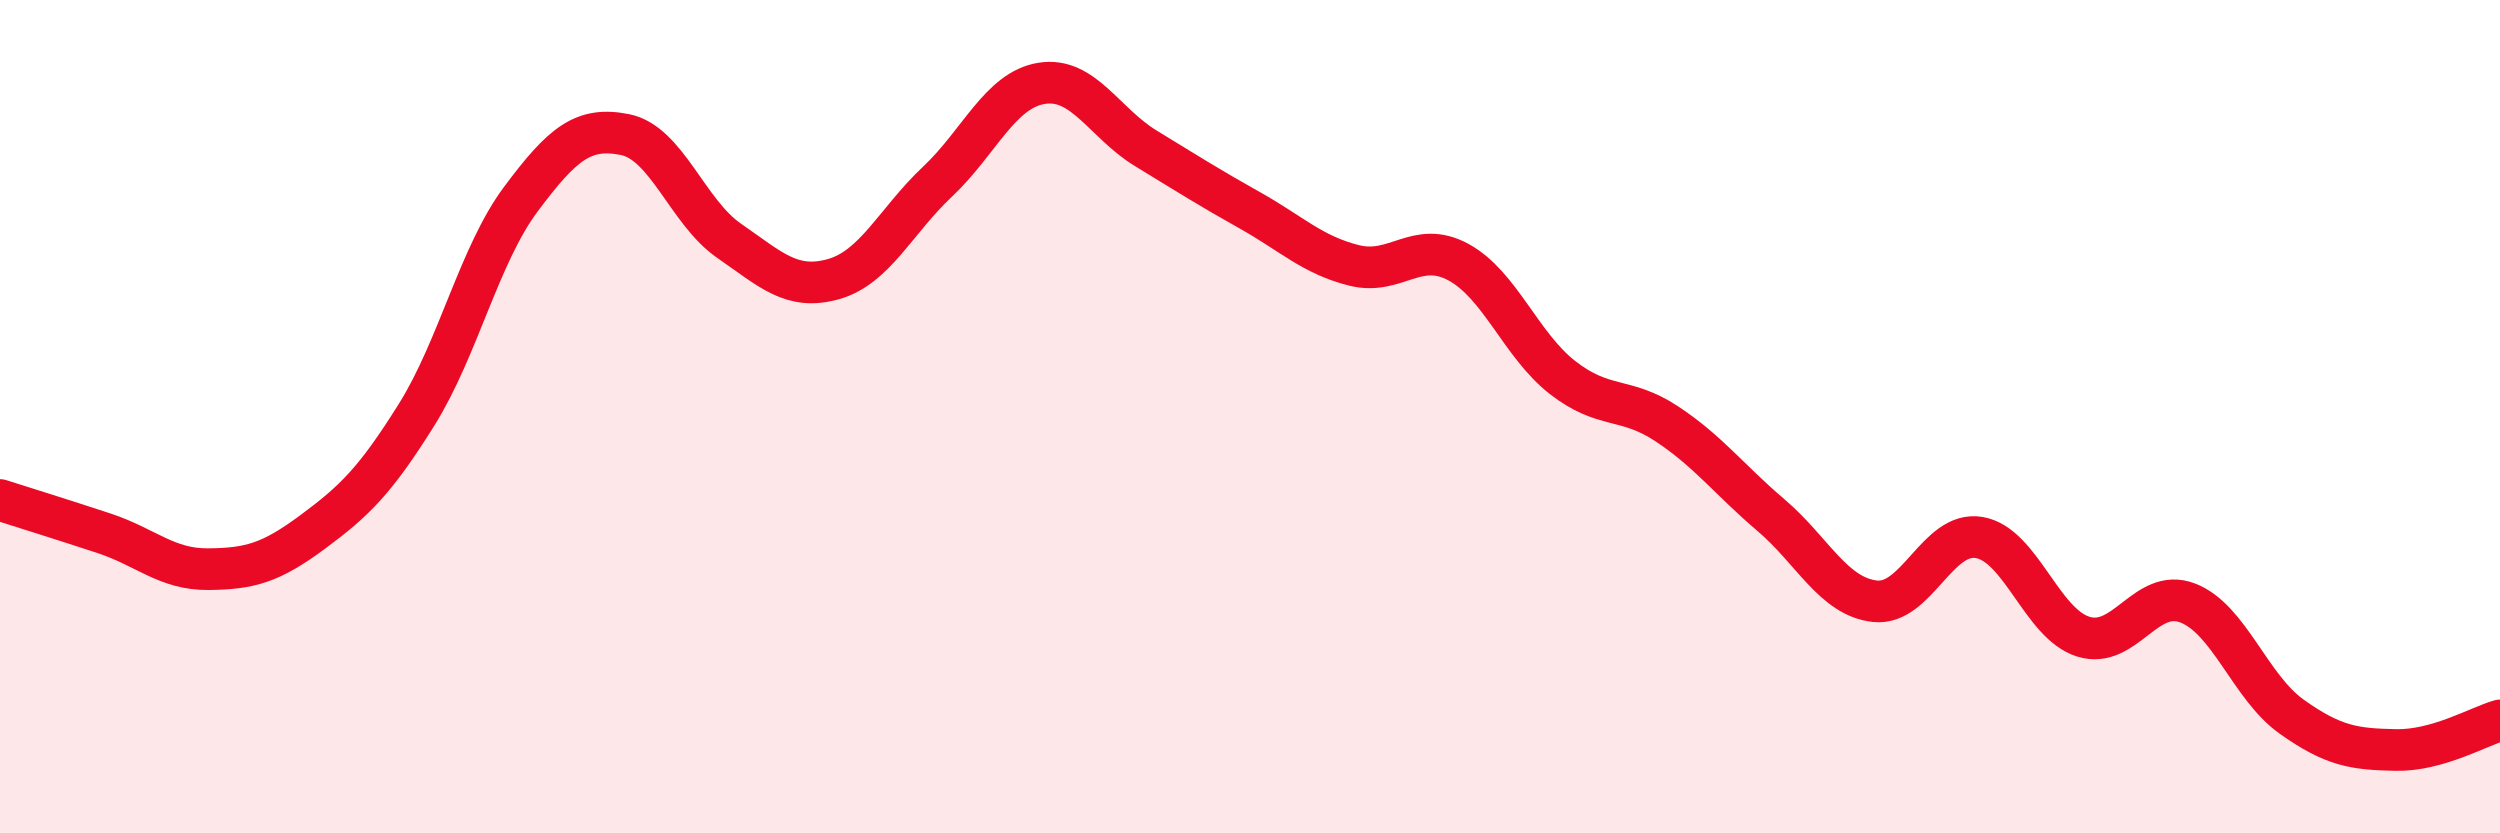
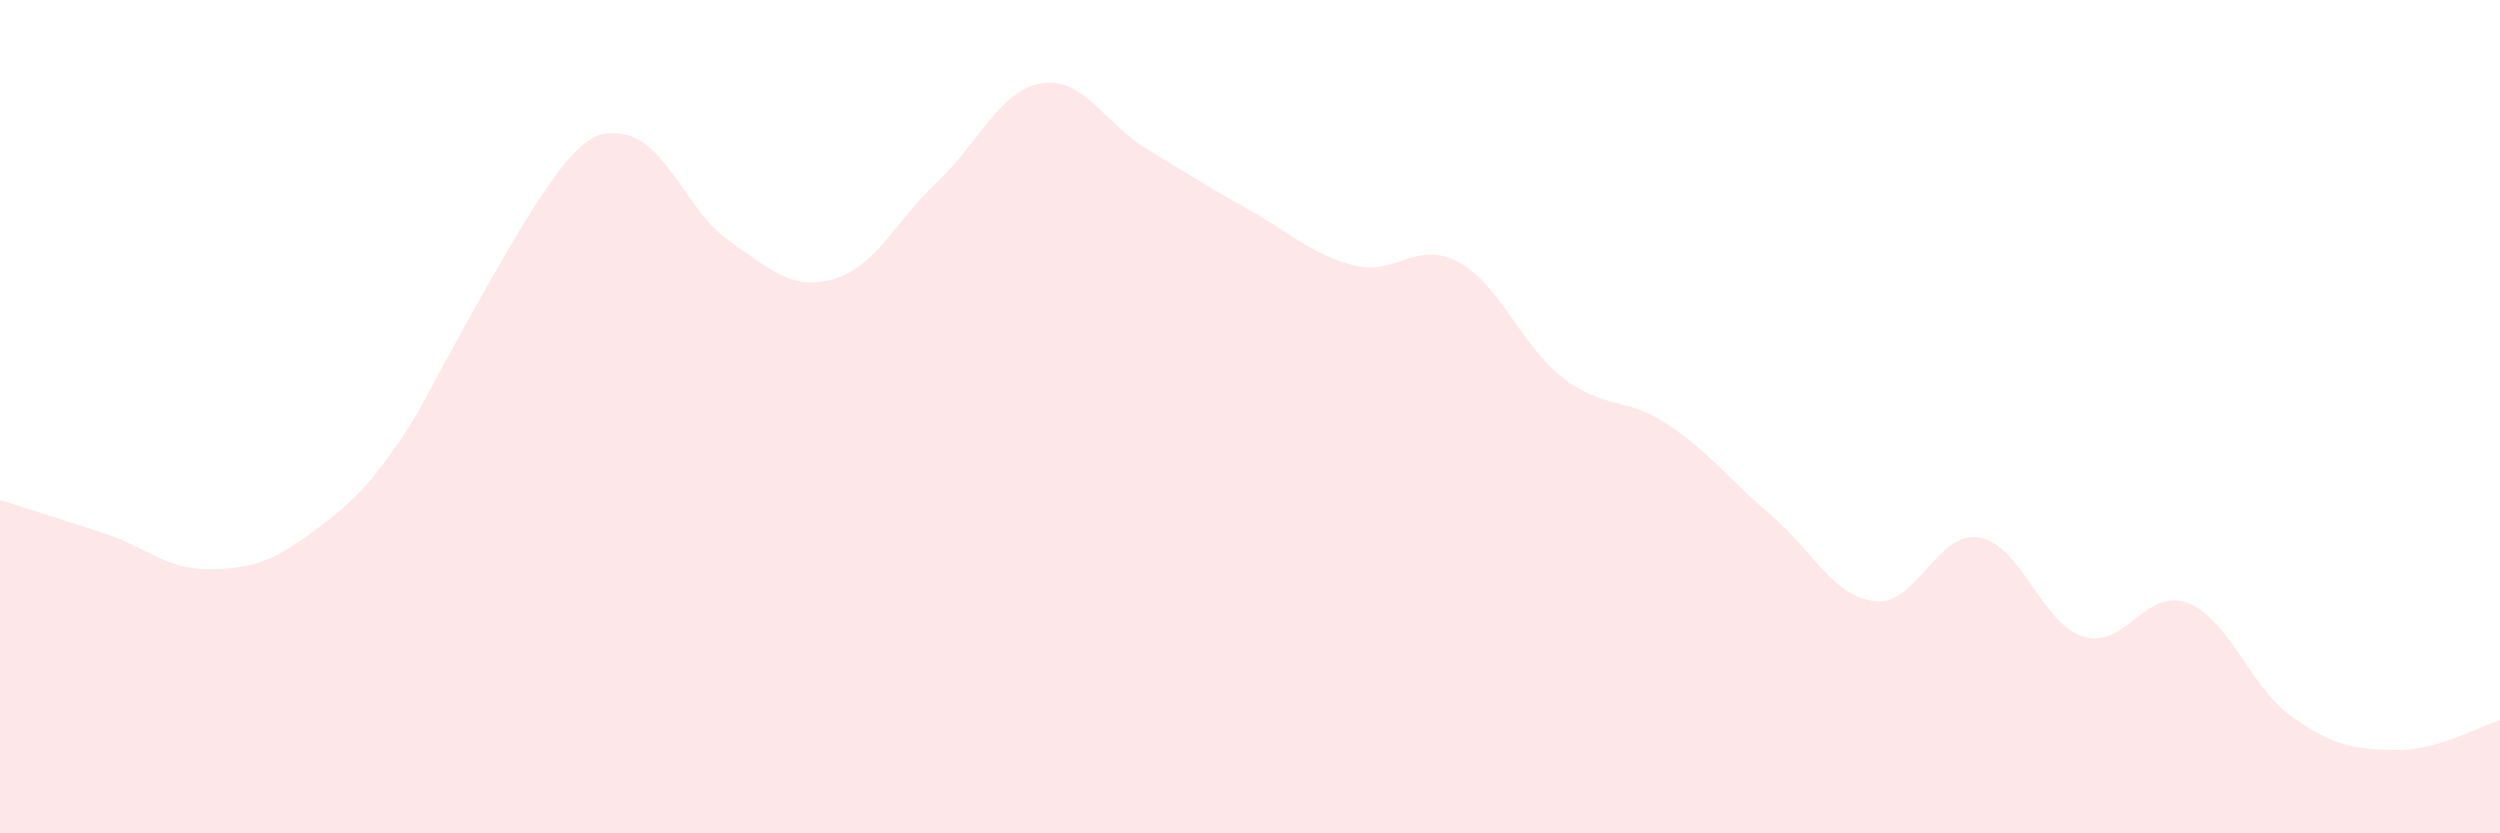
<svg xmlns="http://www.w3.org/2000/svg" width="60" height="20" viewBox="0 0 60 20">
-   <path d="M 0,12 C 0.5,12.16 1.5,12.47 2.5,12.8 C 3.5,13.13 4,13.67 5,13.66 C 6,13.65 6.5,13.51 7.5,12.77 C 8.5,12.03 9,11.55 10,9.95 C 11,8.35 11.5,6.12 12.5,4.78 C 13.5,3.44 14,3.03 15,3.23 C 16,3.43 16.5,5.09 17.5,5.78 C 18.5,6.47 19,6.98 20,6.7 C 21,6.42 21.5,5.3 22.5,4.36 C 23.5,3.42 24,2.16 25,2 C 26,1.84 26.5,2.95 27.5,3.56 C 28.5,4.17 29,4.49 30,5.05 C 31,5.61 31.5,6.12 32.5,6.37 C 33.5,6.62 34,5.75 35,6.29 C 36,6.83 36.5,8.28 37.5,9.06 C 38.5,9.84 39,9.51 40,10.17 C 41,10.83 41.5,11.51 42.5,12.36 C 43.5,13.21 44,14.32 45,14.43 C 46,14.54 46.5,12.73 47.5,12.9 C 48.5,13.07 49,14.97 50,15.28 C 51,15.59 51.5,14.09 52.5,14.47 C 53.5,14.85 54,16.49 55,17.2 C 56,17.91 56.5,17.98 57.5,18 C 58.5,18.02 59.5,17.43 60,17.29L60 20L0 20Z" fill="#EB0A25" opacity="0.1" stroke-linecap="round" stroke-linejoin="round" />
-   <path d="M 0,12 C 0.5,12.16 1.5,12.47 2.5,12.8 C 3.5,13.13 4,13.67 5,13.66 C 6,13.65 6.5,13.51 7.5,12.77 C 8.5,12.03 9,11.55 10,9.95 C 11,8.35 11.5,6.12 12.5,4.78 C 13.5,3.44 14,3.03 15,3.23 C 16,3.43 16.5,5.09 17.5,5.78 C 18.5,6.47 19,6.98 20,6.7 C 21,6.42 21.5,5.3 22.5,4.36 C 23.5,3.42 24,2.16 25,2 C 26,1.84 26.5,2.95 27.5,3.56 C 28.5,4.17 29,4.49 30,5.05 C 31,5.61 31.5,6.12 32.5,6.37 C 33.5,6.62 34,5.75 35,6.29 C 36,6.83 36.5,8.28 37.5,9.06 C 38.5,9.84 39,9.51 40,10.17 C 41,10.83 41.5,11.51 42.5,12.36 C 43.5,13.21 44,14.32 45,14.43 C 46,14.54 46.5,12.73 47.5,12.9 C 48.5,13.07 49,14.97 50,15.28 C 51,15.59 51.5,14.09 52.5,14.47 C 53.5,14.85 54,16.49 55,17.2 C 56,17.91 56.5,17.98 57.5,18 C 58.5,18.02 59.5,17.43 60,17.29" stroke="#EB0A25" stroke-width="1" fill="none" stroke-linecap="round" stroke-linejoin="round" />
+   <path d="M 0,12 C 0.5,12.16 1.5,12.47 2.5,12.8 C 3.5,13.13 4,13.67 5,13.66 C 6,13.65 6.5,13.51 7.5,12.77 C 8.5,12.03 9,11.55 10,9.95 C 13.5,3.44 14,3.03 15,3.23 C 16,3.43 16.5,5.09 17.5,5.78 C 18.5,6.47 19,6.98 20,6.7 C 21,6.42 21.5,5.3 22.5,4.36 C 23.5,3.42 24,2.16 25,2 C 26,1.84 26.5,2.95 27.5,3.56 C 28.5,4.17 29,4.49 30,5.05 C 31,5.61 31.5,6.12 32.5,6.37 C 33.5,6.62 34,5.75 35,6.29 C 36,6.83 36.5,8.28 37.5,9.06 C 38.5,9.84 39,9.51 40,10.17 C 41,10.83 41.5,11.51 42.5,12.36 C 43.5,13.21 44,14.32 45,14.43 C 46,14.54 46.5,12.73 47.5,12.9 C 48.5,13.07 49,14.97 50,15.28 C 51,15.59 51.5,14.09 52.5,14.47 C 53.5,14.85 54,16.49 55,17.2 C 56,17.91 56.5,17.98 57.5,18 C 58.5,18.02 59.5,17.43 60,17.29L60 20L0 20Z" fill="#EB0A25" opacity="0.1" stroke-linecap="round" stroke-linejoin="round" />
</svg>